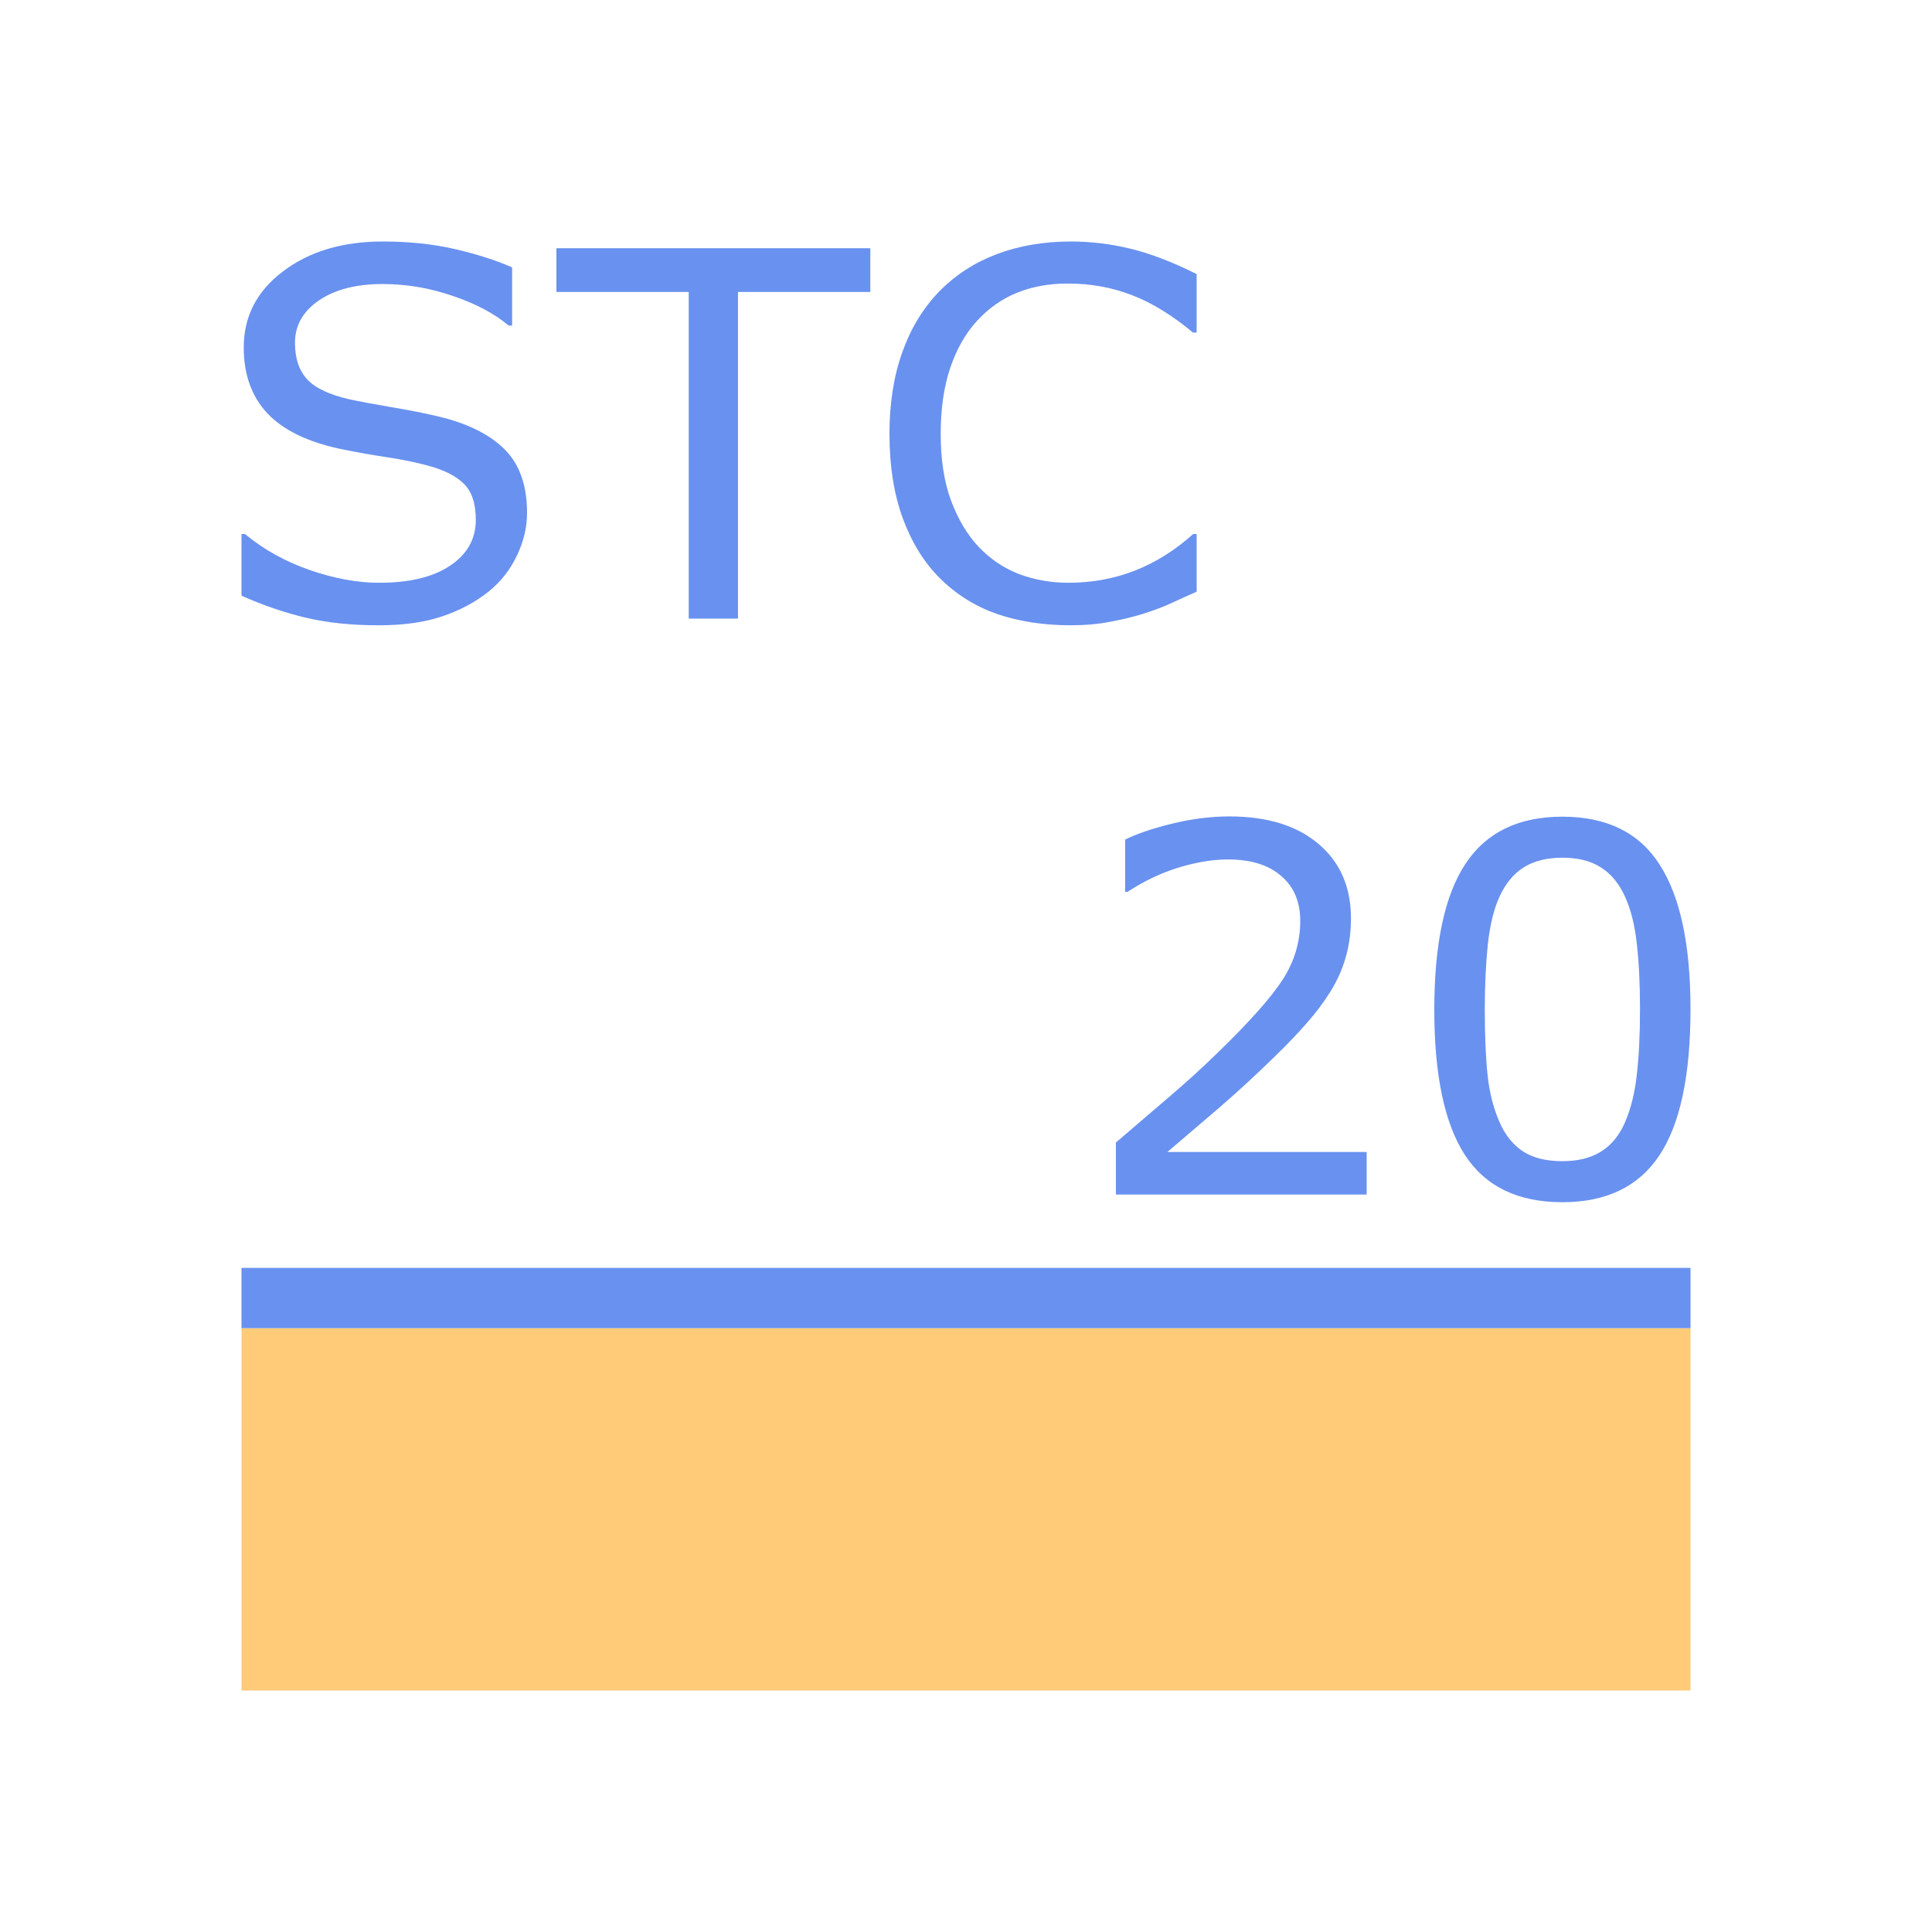
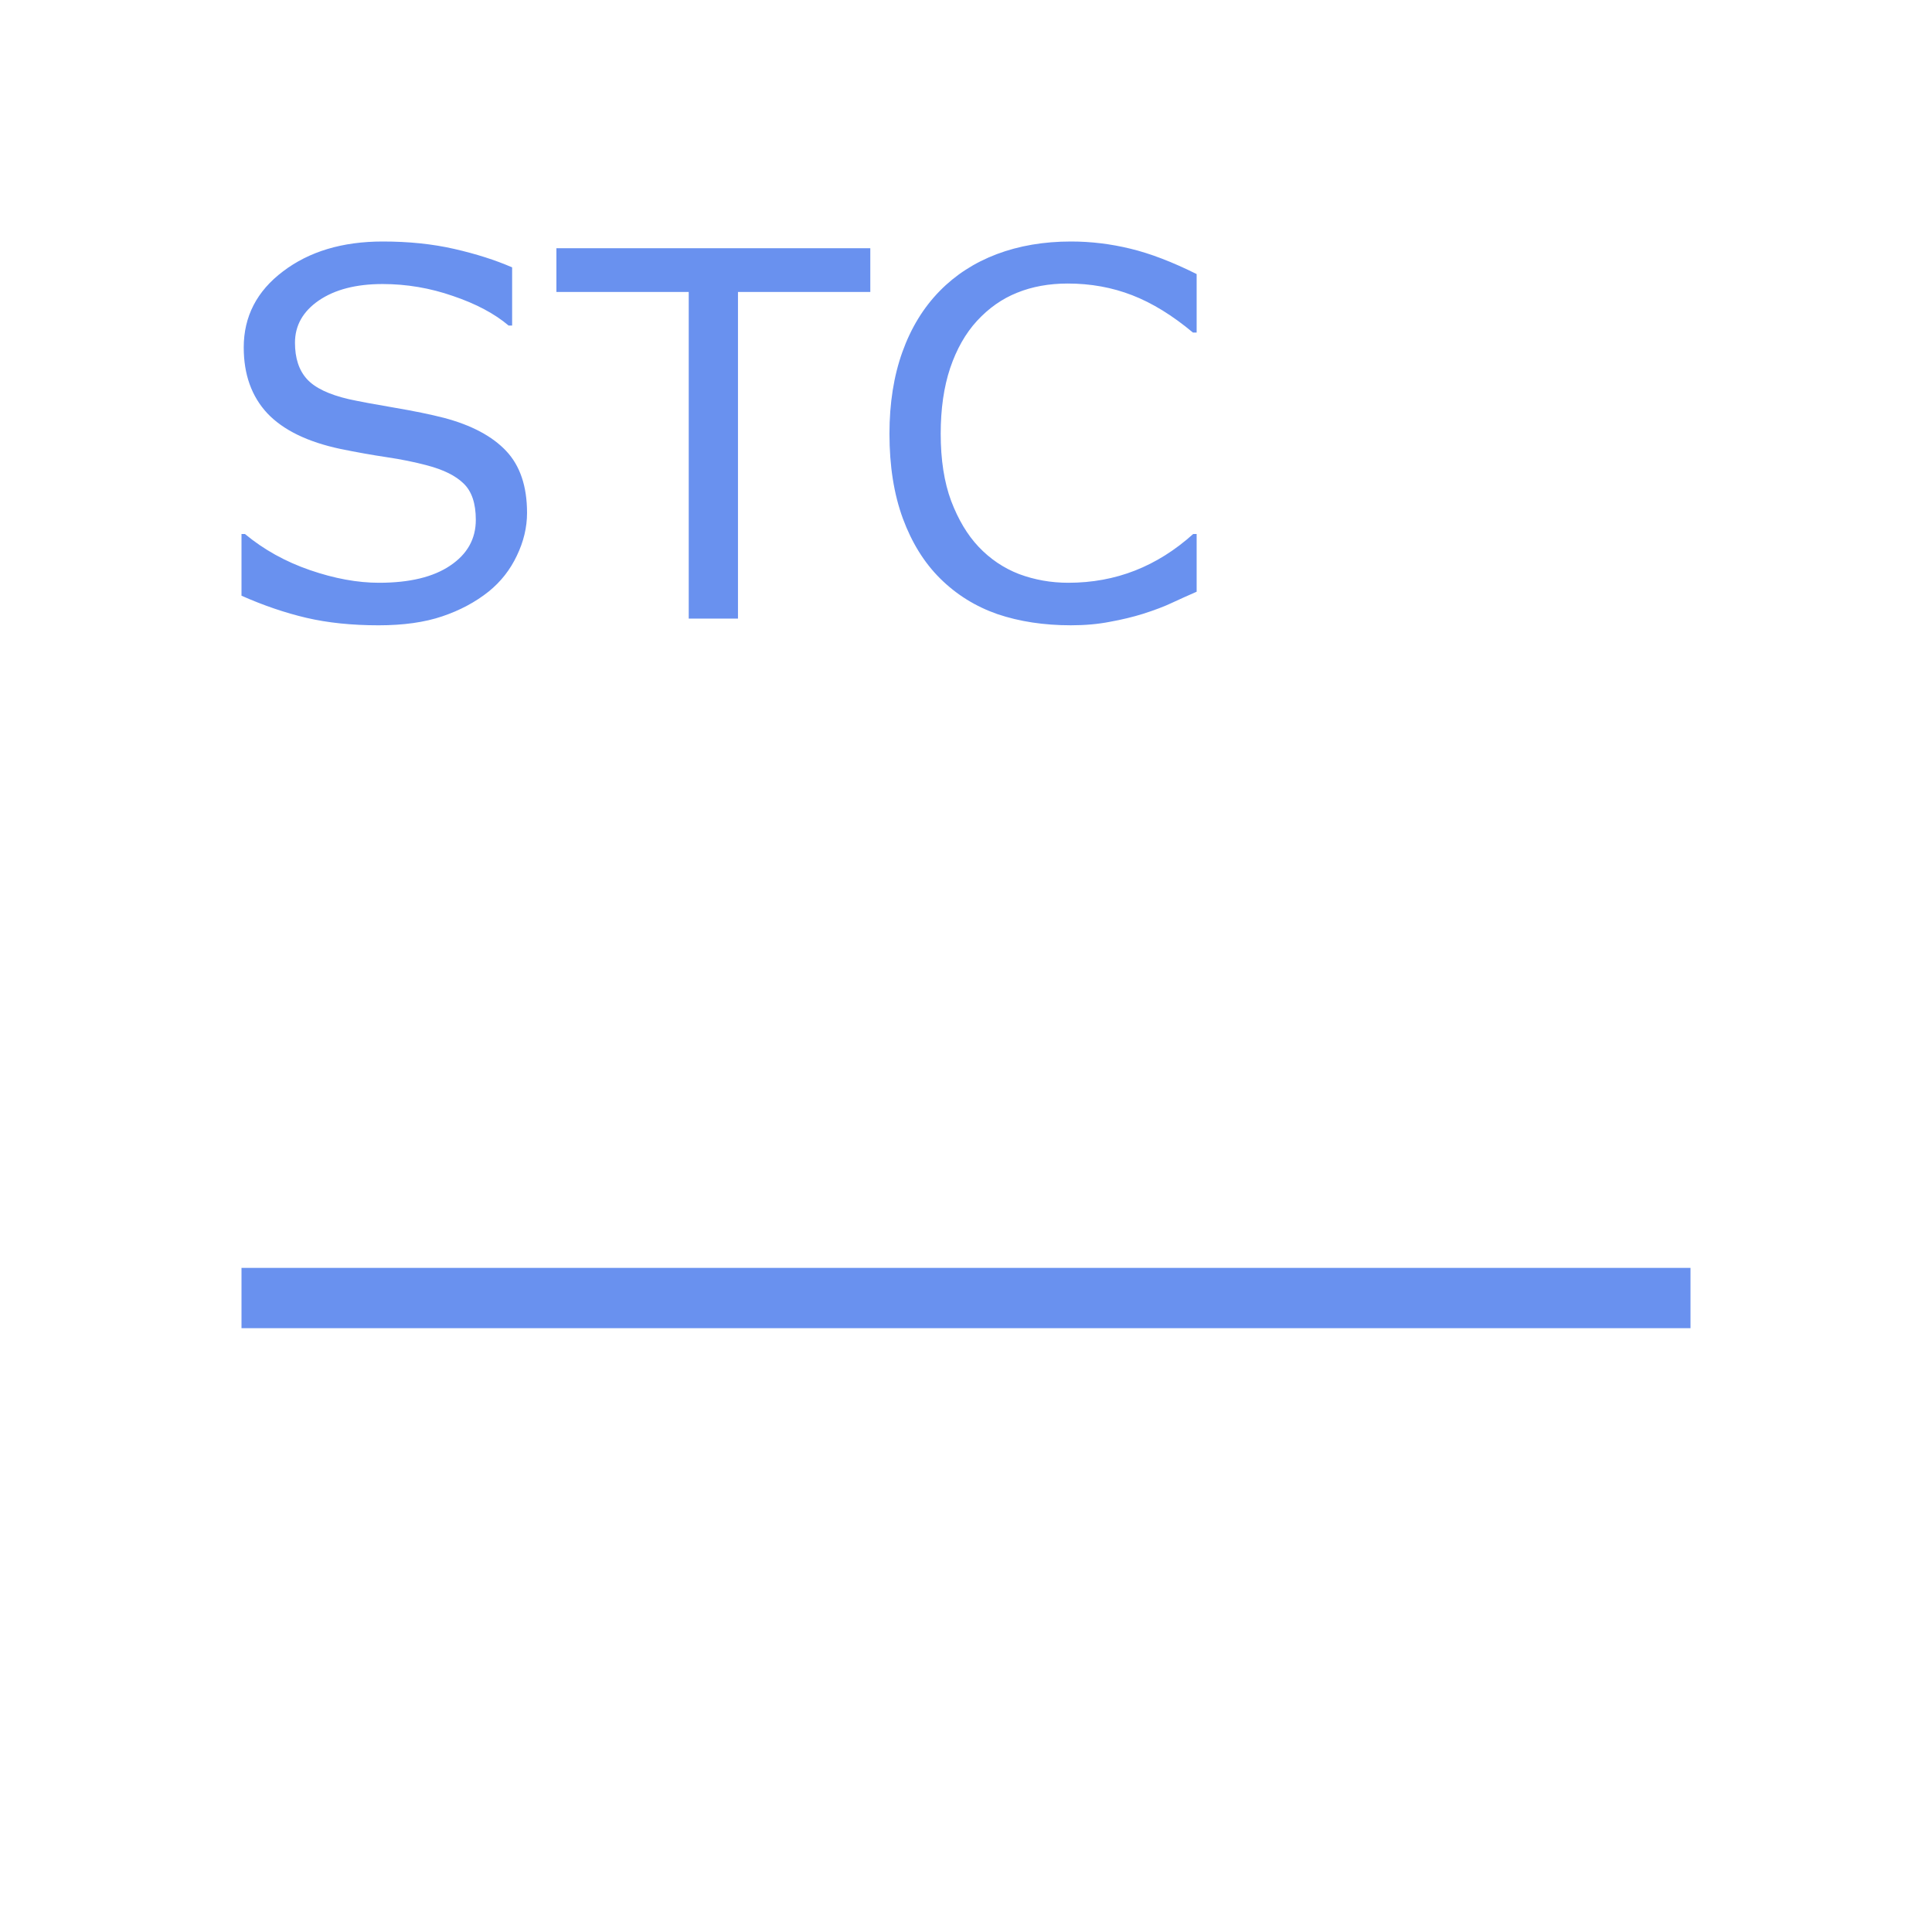
<svg xmlns="http://www.w3.org/2000/svg" xmlns:ns1="http://sodipodi.sourceforge.net/DTD/sodipodi-0.dtd" xmlns:ns2="http://www.inkscape.org/namespaces/inkscape" viewBox="0 0 128 128" version="1.1" id="svg14" ns1:docname="3190.svg" ns2:version="0.92.4 (5da689c313, 2019-01-14)">
  <defs id="defs18" />
  <ns1:namedview pagecolor="#ffffff" bordercolor="#666666" borderopacity="1" objecttolerance="10" gridtolerance="10" guidetolerance="10" ns2:pageopacity="0" ns2:pageshadow="2" ns2:window-width="716" ns2:window-height="480" id="namedview16" showgrid="false" ns2:zoom="1.84375" ns2:cx="64" ns2:cy="64" ns2:window-x="0" ns2:window-y="0" ns2:window-maximized="0" ns2:current-layer="svg14" />
-   <path fill="#ff9e00" fill-opacity=".529" stroke-width="4" stroke-miterlimit="0" stroke-dasharray="4,4" d="M16 112h96V88H16z" id="path2" />
  <g style="line-height:125%;fill:#6991ef" font-weight="400" font-size="33.75" font-family="sans-serif" letter-spacing="0" word-spacing="0" fill="#285bc1" id="g6">
    <path d="M34.918 33.98q0 1.433-.675 2.834-.66 1.4-1.862 2.373-1.319 1.054-3.082 1.648-1.747.593-4.219.593-2.653 0-4.779-.495-2.11-.494-4.301-1.466V35.38h.23q1.863 1.549 4.302 2.39 2.439.84 4.581.84 3.032 0 4.713-1.137 1.698-1.137 1.698-3.032 0-1.632-.808-2.406-.79-.775-2.422-1.203-1.236-.33-2.686-.544-1.434-.214-3.05-.544-3.262-.692-4.844-2.357-1.566-1.68-1.566-4.367 0-3.081 2.604-5.042Q21.356 16 25.36 16q2.588 0 4.746.494 2.16.495 3.824 1.22v3.856h-.231q-1.4-1.186-3.691-1.961-2.275-.791-4.664-.791-2.62 0-4.219 1.088-1.582 1.087-1.582 2.801 0 1.533.791 2.406.791.874 2.785 1.335 1.055.23 3 .56 1.944.33 3.295.676 2.736.725 4.12 2.192 1.384 1.466 1.384 4.103zM57.66 19.345h-8.767v21.638H45.63V19.345h-8.767v-2.9H57.66v2.9zM79.281 39.203q-.906.396-1.648.742-.725.346-1.911.725-1.006.313-2.192.527-1.17.23-2.587.23-2.67 0-4.862-.74-2.175-.759-3.79-2.357-1.582-1.566-2.472-3.972-.89-2.422-.89-5.62 0-3.032.857-5.421.857-2.39 2.472-4.038 1.565-1.598 3.774-2.439 2.224-.84 4.927-.84 1.978 0 3.939.478 1.977.478 4.383 1.68v3.874h-.247q-2.027-1.698-4.02-2.472-1.995-.775-4.27-.775-1.861 0-3.36.61-1.484.593-2.654 1.862-1.137 1.236-1.78 3.131-.626 1.879-.626 4.35 0 2.588.692 4.45.709 1.862 1.813 3.032 1.153 1.22 2.686 1.813 1.549.577 3.263.577 2.356 0 4.416-.808 2.06-.807 3.857-2.422h.23v3.823z" id="path4" style="fill:#6991ef" />
  </g>
  <path d="M16 85.998h96" fill="none" fill-rule="evenodd" stroke="#285bc1" stroke-width="3.995" id="path8" style="stroke:#6991ef" />
  <g style="line-height:125%;fill:#6991ef" font-weight="400" font-size="33.75" font-family="sans-serif" letter-spacing="0" word-spacing="0" fill="#285bc1" id="g12">
-     <path d="M90.544 79.14H73.932v-3.445l3.461-2.966q1.747-1.484 3.247-2.95 3.164-3.065 4.334-4.862 1.17-1.812 1.17-3.905 0-1.912-1.27-2.983-1.252-1.088-3.51-1.088-1.499 0-3.246.528-1.747.527-3.411 1.615h-.165v-3.461q1.17-.577 3.115-1.055 1.96-.478 3.79-.478 3.774 0 5.916 1.83 2.142 1.812 2.142 4.927 0 1.4-.362 2.62-.346 1.203-1.038 2.29-.643 1.023-1.516 2.011-.857.99-2.093 2.192-1.764 1.73-3.642 3.362-1.879 1.615-3.51 3h13.2v2.817zM112 66.862q0 6.608-2.076 9.706-2.06 3.082-6.411 3.082-4.416 0-6.46-3.131-2.027-3.131-2.027-9.624 0-6.542 2.06-9.657 2.06-3.131 6.427-3.131 4.417 0 6.444 3.18Q112 60.451 112 66.862zm-4.334 7.482q.577-1.335.774-3.131.215-1.813.215-4.351 0-2.505-.215-4.35-.197-1.846-.79-3.132-.577-1.269-1.583-1.911-.988-.643-2.554-.643-1.549 0-2.57.643-1.006.642-1.6 1.944-.56 1.22-.774 3.18-.198 1.962-.198 4.302 0 2.57.182 4.301.181 1.73.774 3.098.544 1.286 1.533 1.961 1.005.676 2.653.676 1.55 0 2.57-.643 1.023-.643 1.583-1.944z" id="path10" style="fill:#6991ef" />
-   </g>
+     </g>
</svg>